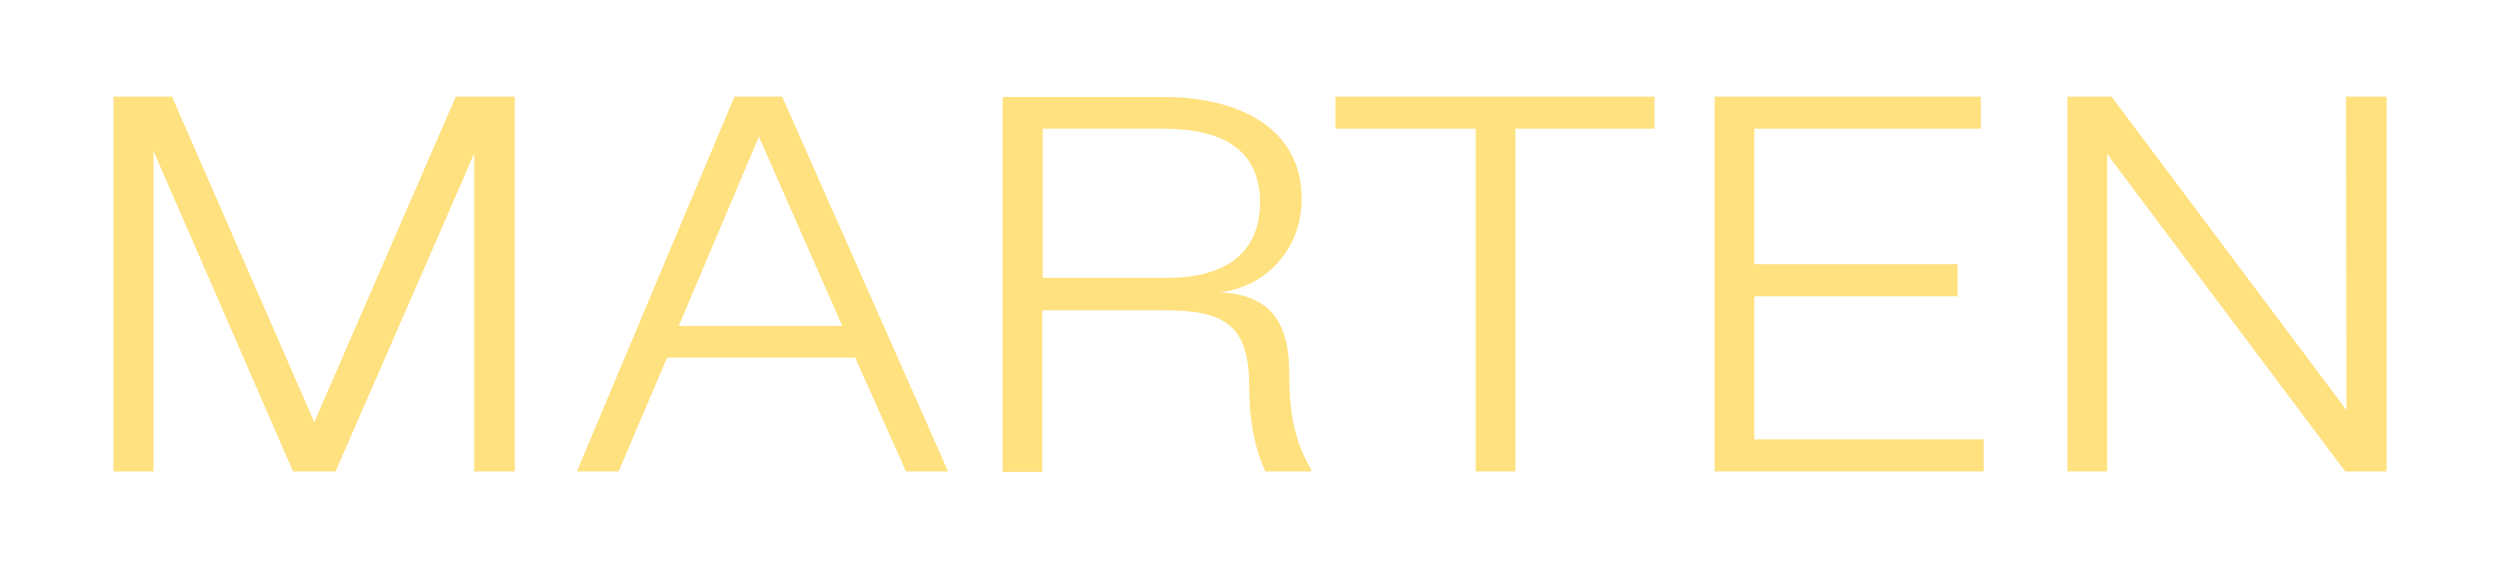
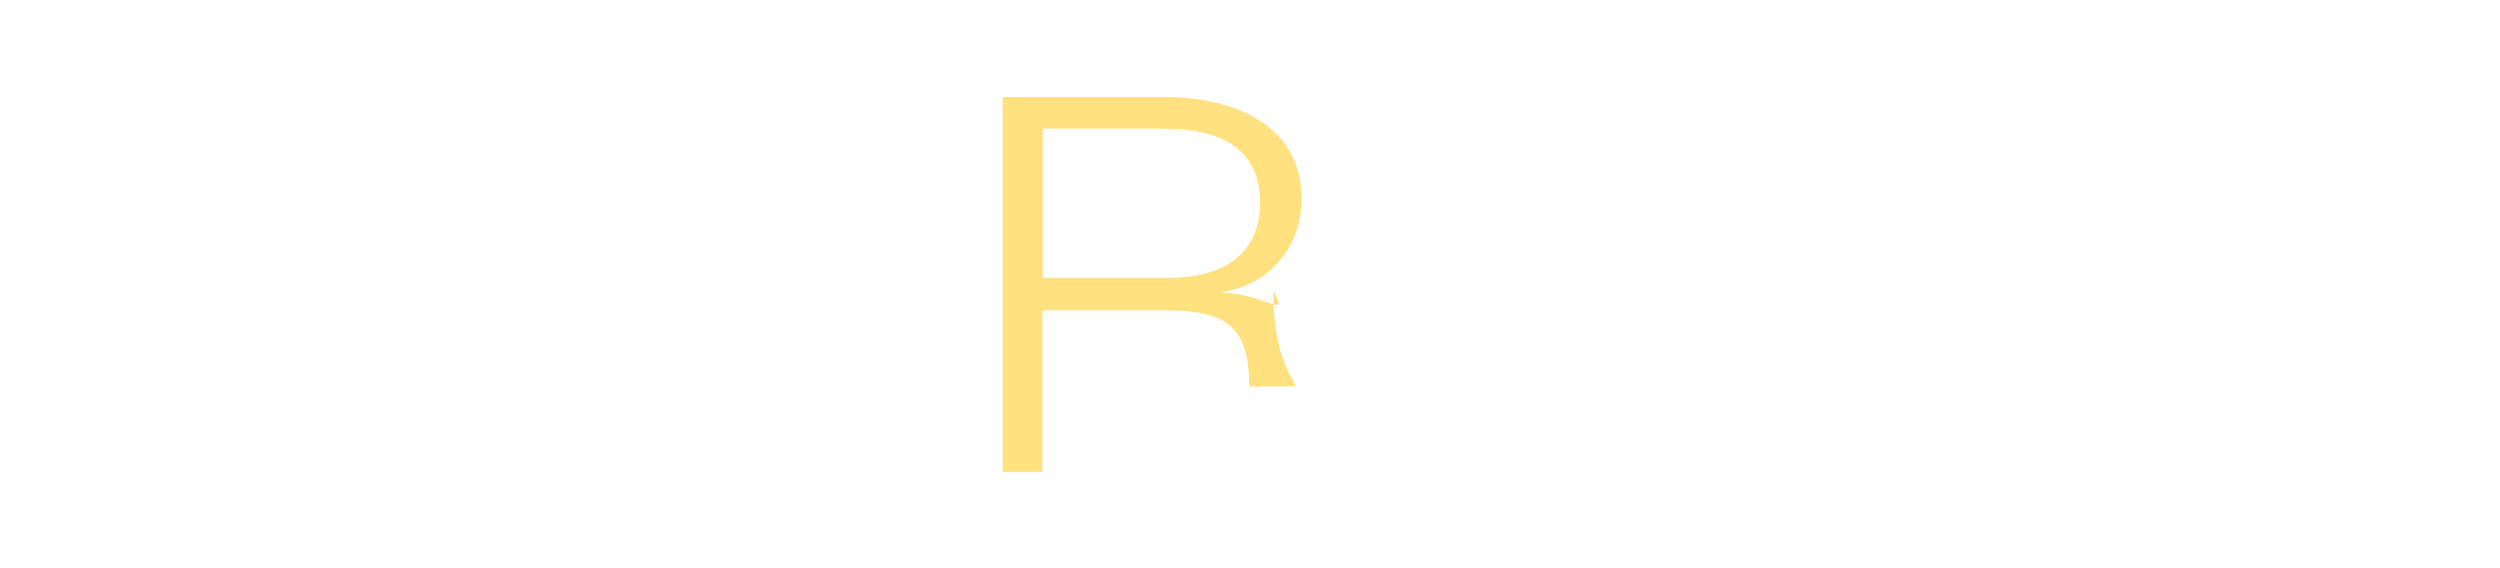
<svg xmlns="http://www.w3.org/2000/svg" version="1.1" id="Ebene_1" x="0px" y="0px" viewBox="0 0 623.6 141.7" style="enable-background:new 0 0 623.6 141.7;" xml:space="preserve">
  <style type="text/css">
	.st0{fill:#FFE17F;}
</style>
  <g>
-     <polygon class="st0" points="113.7,24.1 78.4,105.3 42.9,24.1 28.3,24.1 28.3,117.6 38.3,117.6 38.3,37.7 73.1,117.6 83.7,117.6    118.3,38.3 118.3,117.6 128.4,117.6 128.4,24.1  " />
-     <path class="st0" d="M189.3,34.1l20.8,47.2h-40.8L189.3,34.1z M183.2,24.1l-39.3,93.5h10.4l12.1-28.4h46.9l12.7,28.4h10.5   l-41.4-93.5H183.2z" />
    <g>
-       <path class="st0" d="M260.1,69.4V32.1h30.1c14.5,0,24.1,5.1,24.1,18.4c0,13.5-9.9,18.8-22.9,18.8H260.1z M304.4,72.9    c11.5-1.4,20.3-10.8,20.3-23.3c0-17.4-15.3-25.4-34.4-25.4h-40.2v93.5h9.9V77.4h30.7c15.3,0,20.9,4.2,20.9,19    c0,9.1,1.5,15.5,4,21.2h11.5v-0.4c-3.7-6.2-5.5-13.1-5.5-23.5C321.7,79.9,316.6,73.6,304.4,72.9" />
+       <path class="st0" d="M260.1,69.4V32.1h30.1c14.5,0,24.1,5.1,24.1,18.4c0,13.5-9.9,18.8-22.9,18.8H260.1z M304.4,72.9    c11.5-1.4,20.3-10.8,20.3-23.3c0-17.4-15.3-25.4-34.4-25.4h-40.2v93.5h9.9V77.4h30.7c15.3,0,20.9,4.2,20.9,19    h11.5v-0.4c-3.7-6.2-5.5-13.1-5.5-23.5C321.7,79.9,316.6,73.6,304.4,72.9" />
    </g>
-     <polygon class="st0" points="333.1,24.1 333.1,32.1 368.1,32.1 368.1,117.6 378,117.6 378,32.1 412.7,32.1 412.7,24.1  " />
-     <polygon class="st0" points="427.7,24.1 427.7,117.6 494.8,117.6 494.8,109.6 437.6,109.6 437.6,73.9 488.3,73.9 488.3,65.9    437.6,65.9 437.6,32.1 494.1,32.1 494.1,24.1  " />
-     <polygon class="st0" points="585.2,24.1 585.3,102.3 526.7,24.1 515.7,24.1 515.7,117.6 525.6,117.6 525.6,38.4 585,117.6    595.3,117.6 595.3,24.1  " />
  </g>
</svg>